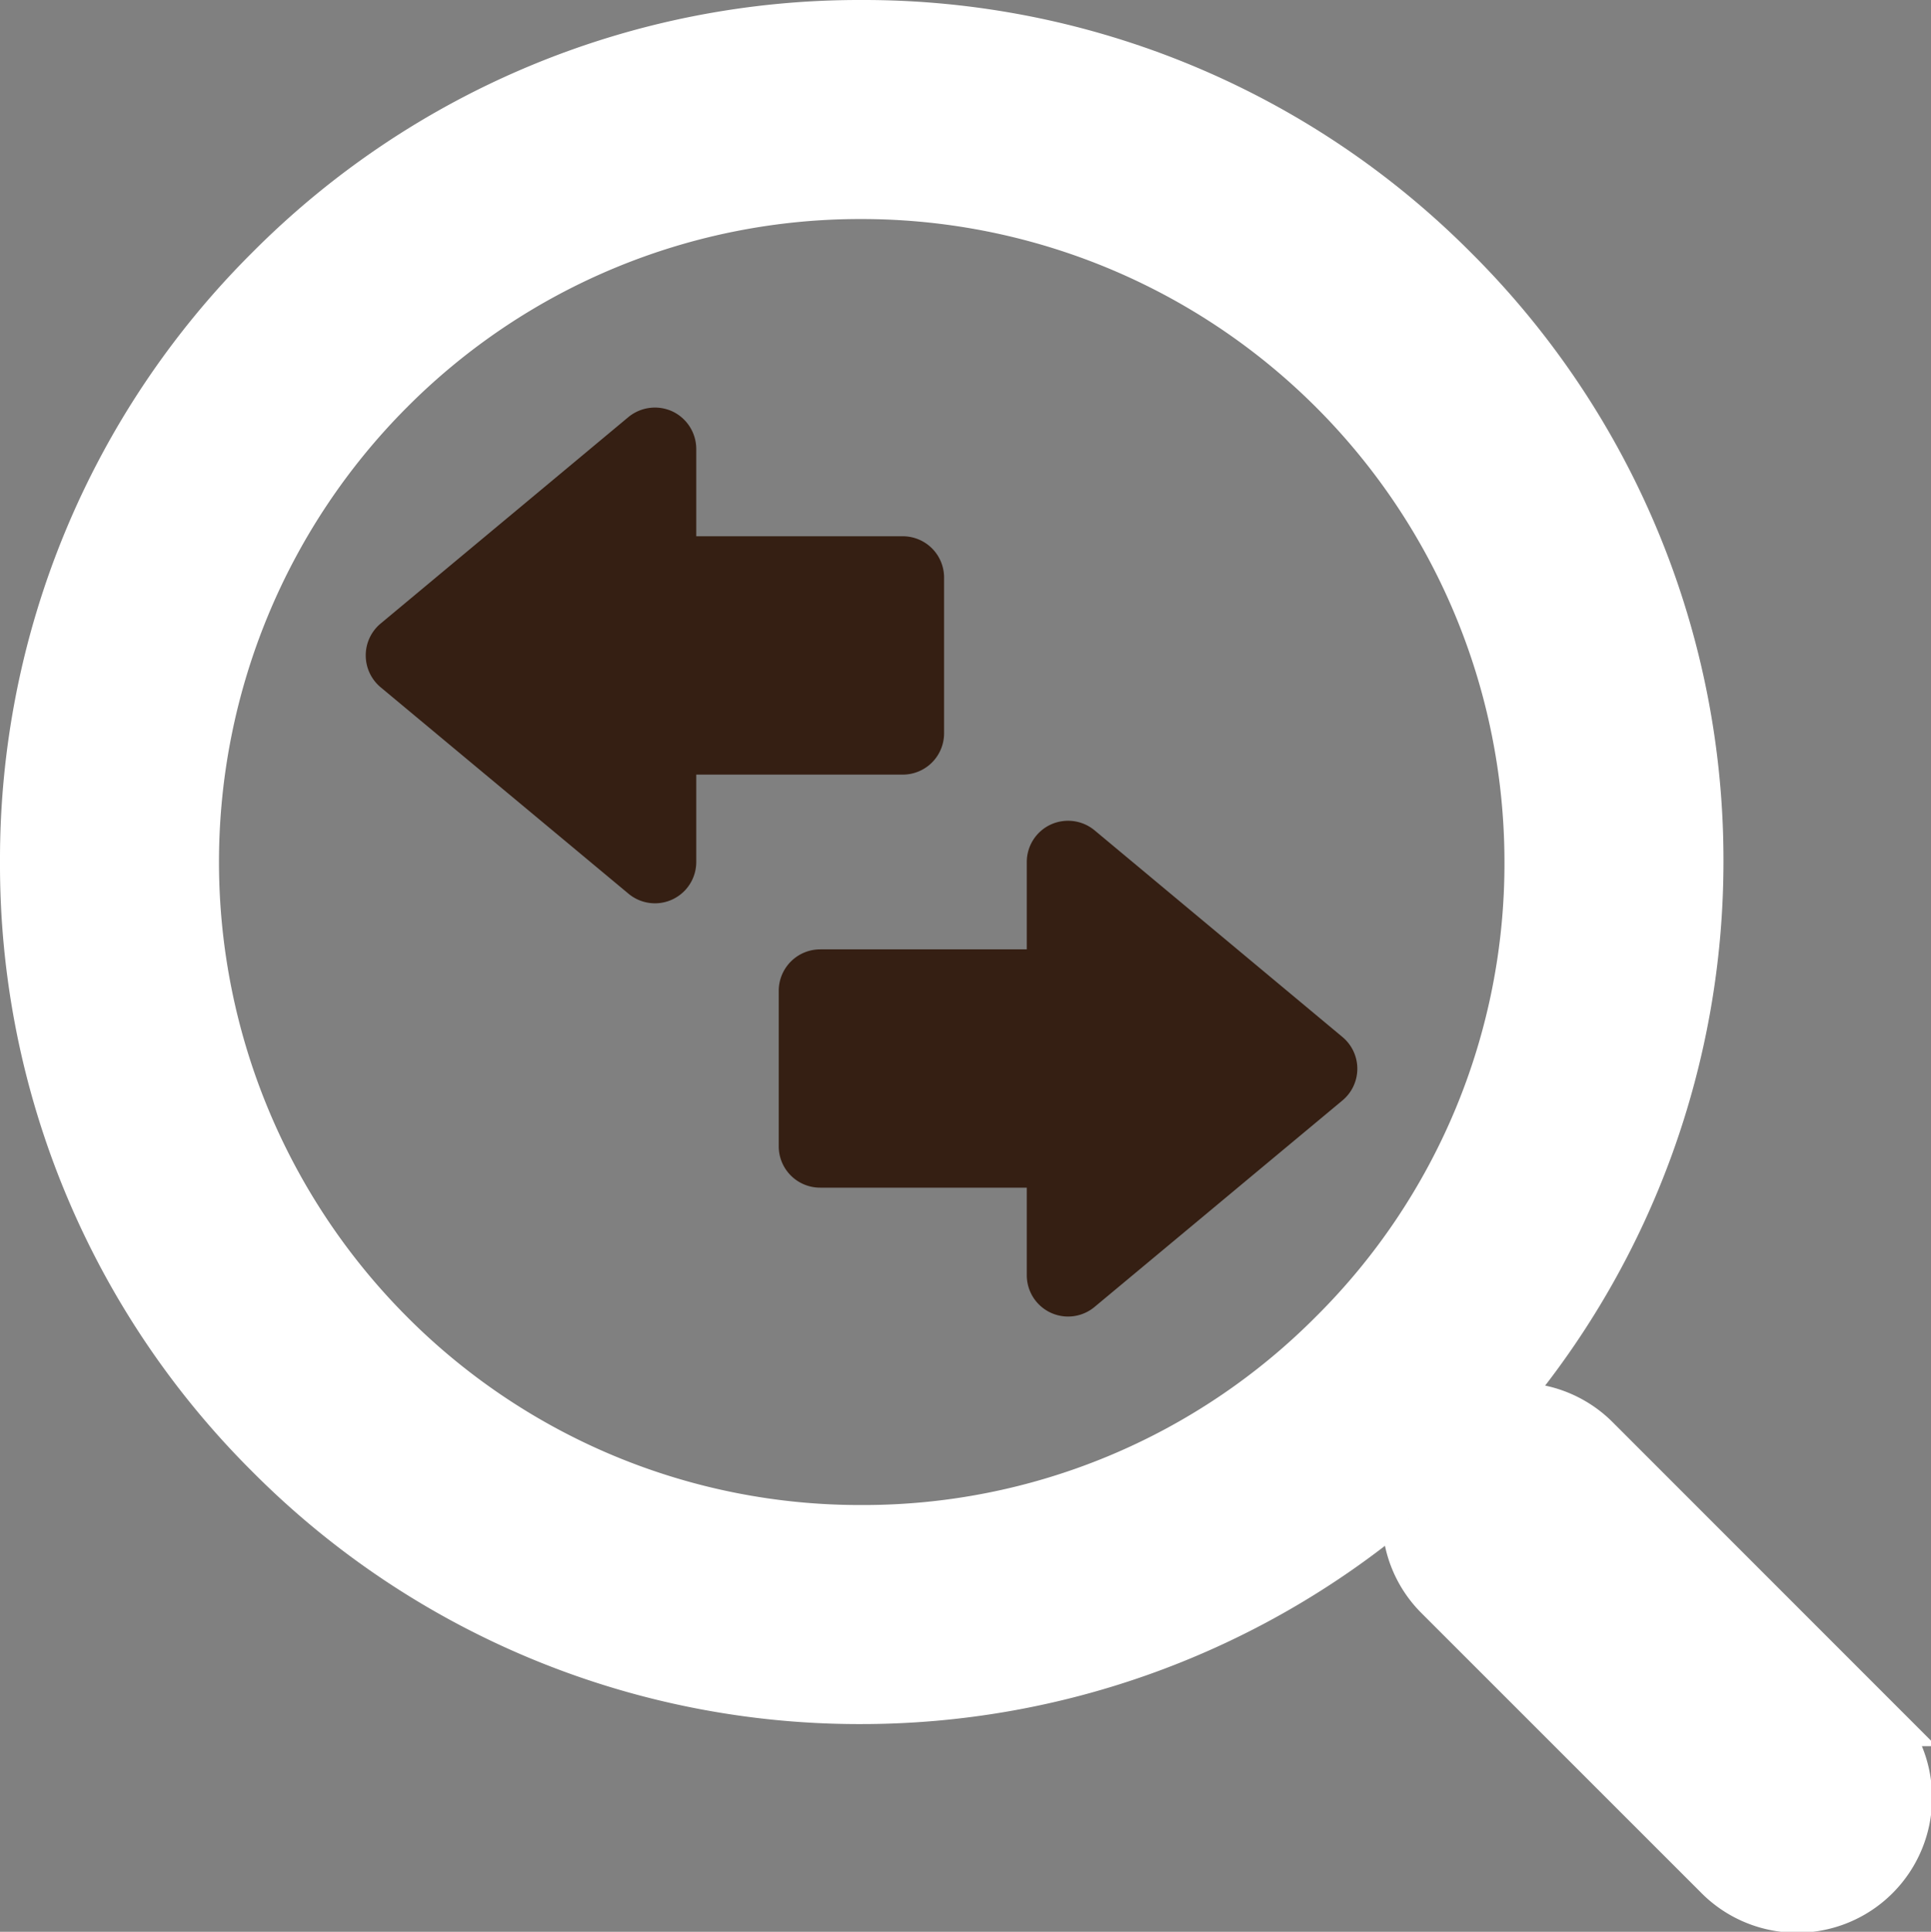
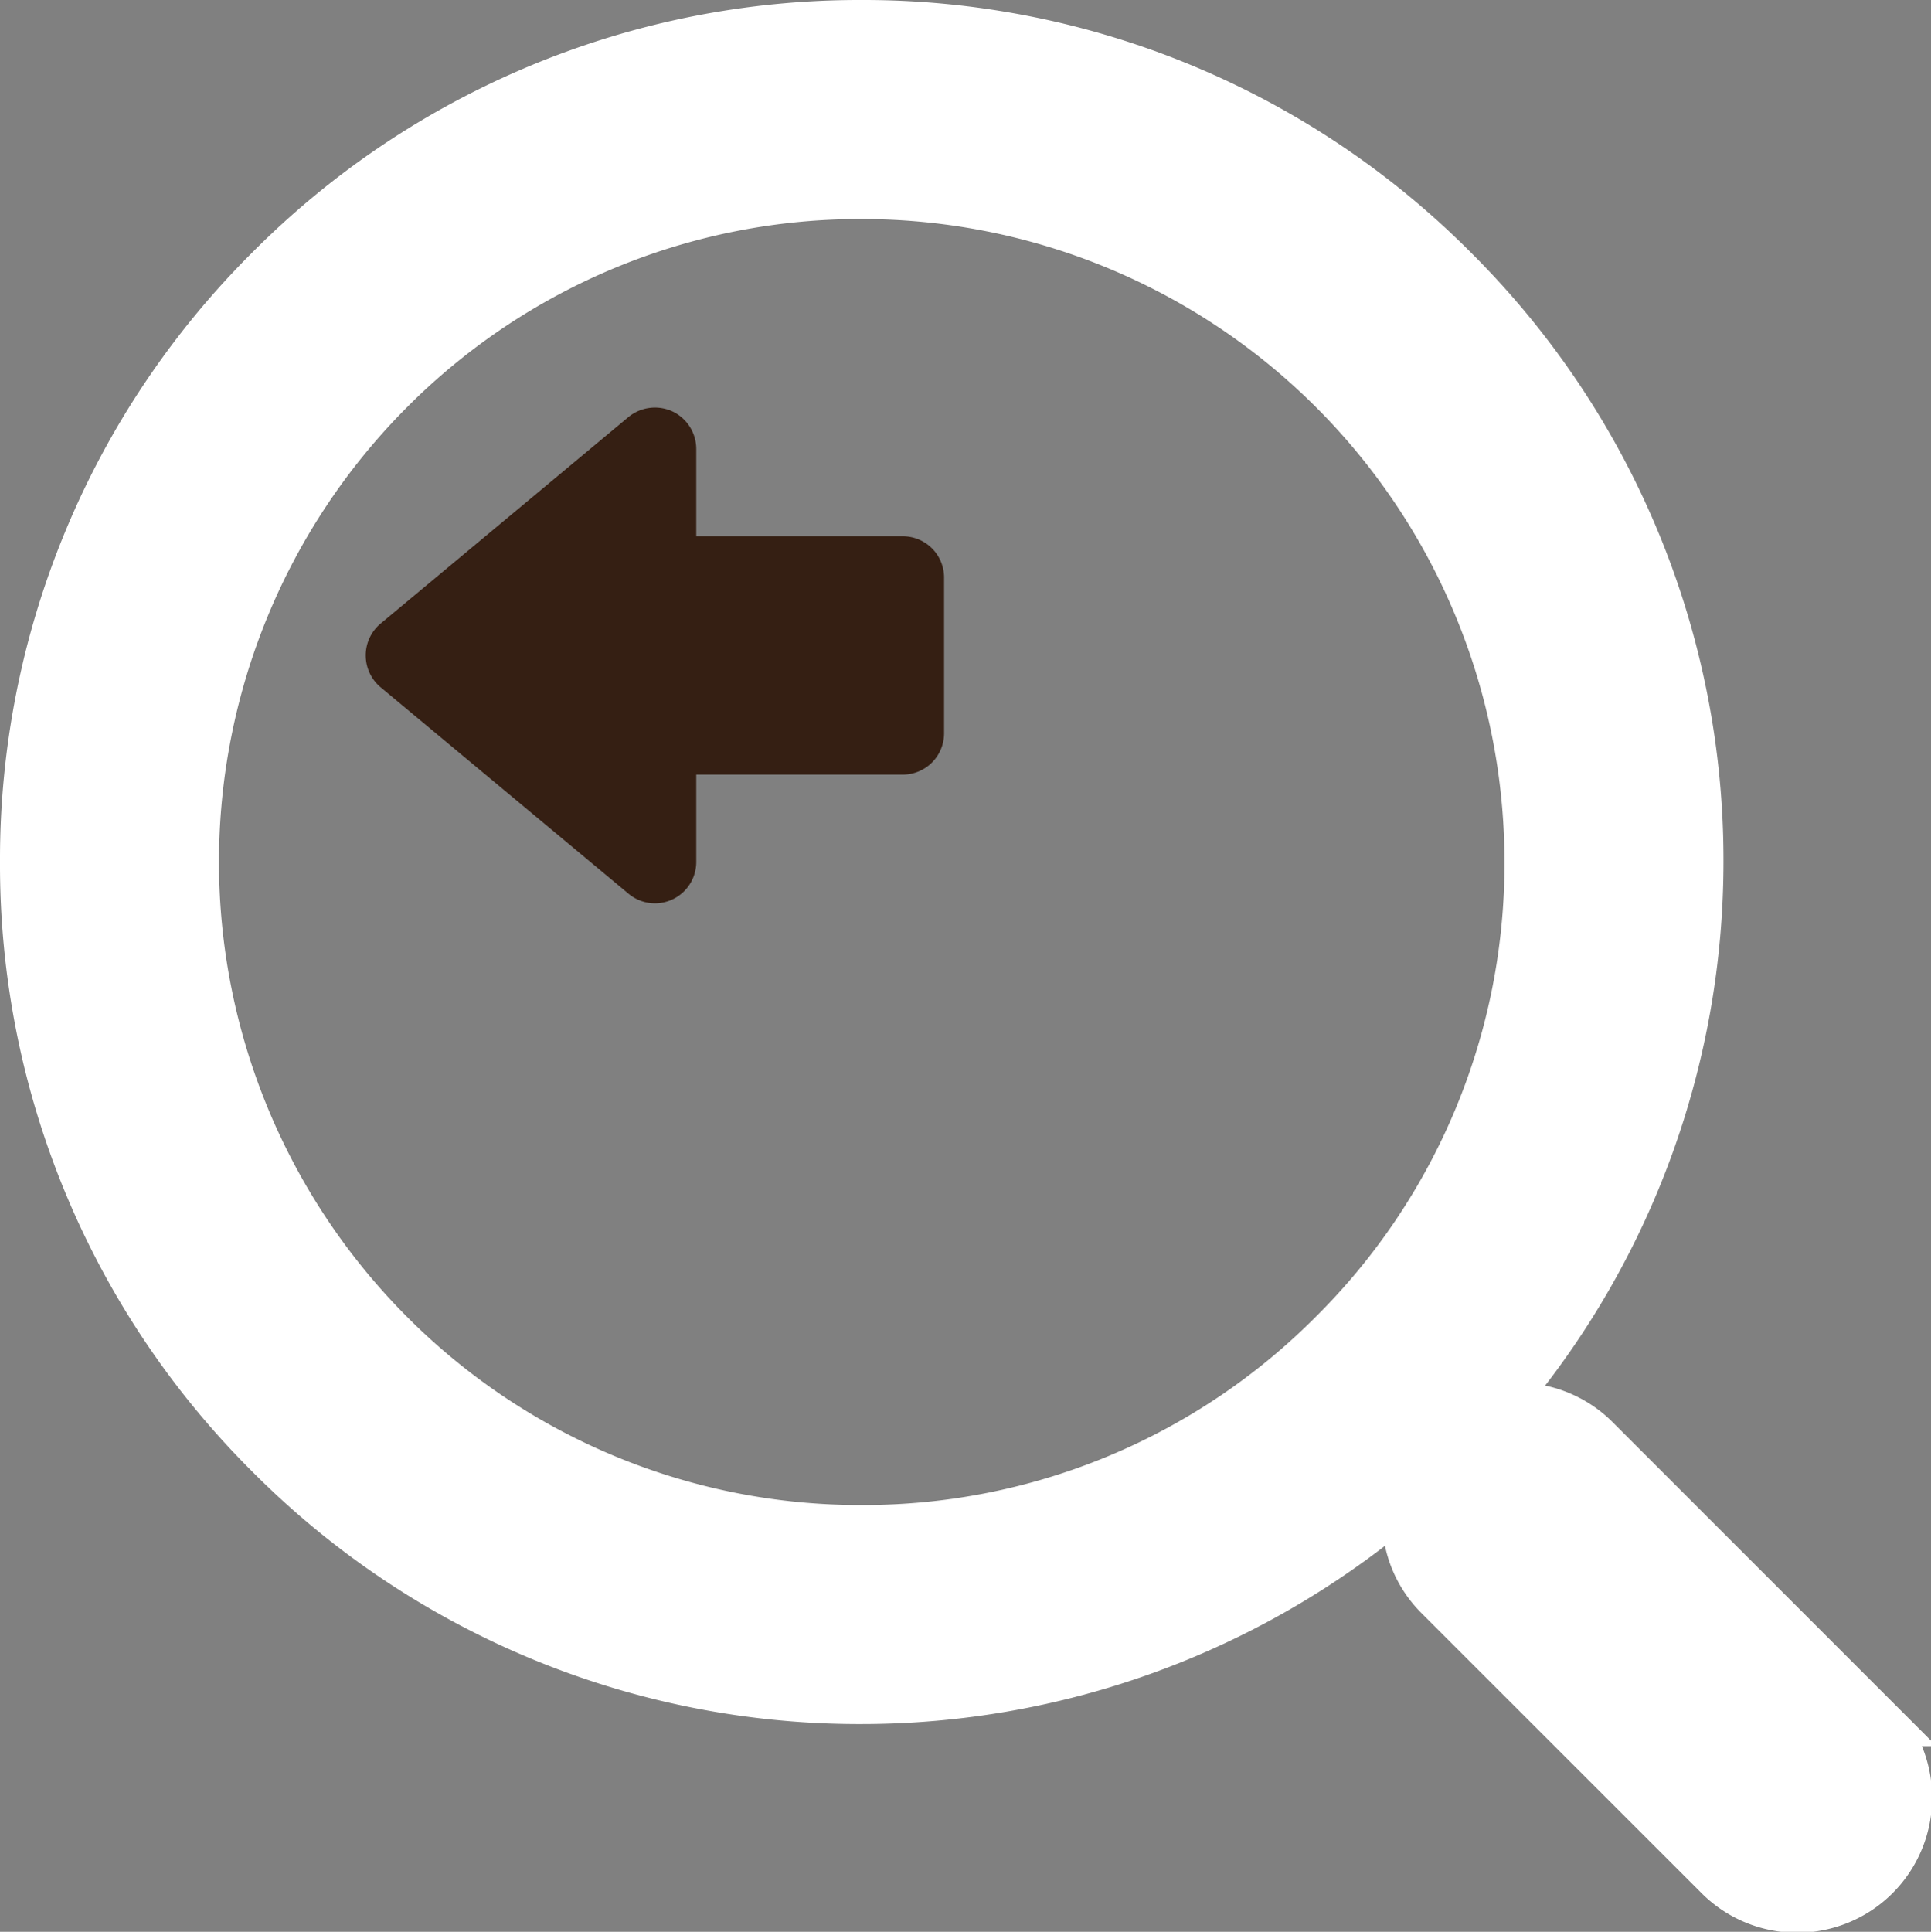
<svg xmlns="http://www.w3.org/2000/svg" width="109.46" height="109.492" viewBox="0 0 109.46 109.492">
  <rect x="0" y="0" width="109.46" height="109.492" fill="#808080" stroke="none" />
  <g id="Groupe_178" data-name="Groupe 178" transform="translate(-806.953 -3334.951)">
    <path id="Tracé_181" data-name="Tracé 181" d="M68.631,62.938,52.815,47.119a6.142,6.142,0,0,0-4.271-1.784l-.816-.816A47.181,47.181,0,0,0,58.674,14.327,47.045,47.045,0,0,0,44.8-19.156,47.049,47.049,0,0,0,11.313-33.034a47.006,47.006,0,0,0-33.48,13.878A47.016,47.016,0,0,0-36.022,14.327a47.014,47.014,0,0,0,13.855,33.48,47.006,47.006,0,0,0,33.48,13.878,47.185,47.185,0,0,0,30.2-10.947l.811.813a6.09,6.09,0,0,0,1.793,4.285L59.93,71.645a6.155,6.155,0,1,0,8.7-8.707M11.313,52.27a37.725,37.725,0,0,1-26.83-11.113,38,38,0,0,1,0-53.663,37.737,37.737,0,0,1,26.83-11.113A37.941,37.941,0,0,1,49.259,14.327,37.666,37.666,0,0,1,38.137,41.149,37.663,37.663,0,0,1,11.313,52.27" transform="translate(844.475 3369.485)" fill="#fff" />
    <path id="Tracé_182" data-name="Tracé 182" d="M68.631,62.938,52.815,47.119a6.142,6.142,0,0,0-4.271-1.784l-.816-.816A47.181,47.181,0,0,0,58.674,14.327,47.045,47.045,0,0,0,44.8-19.156,47.049,47.049,0,0,0,11.313-33.034a47.006,47.006,0,0,0-33.48,13.878A47.016,47.016,0,0,0-36.022,14.327a47.014,47.014,0,0,0,13.855,33.48,47.006,47.006,0,0,0,33.48,13.878,47.185,47.185,0,0,0,30.2-10.947l.811.813a6.09,6.09,0,0,0,1.793,4.285L59.93,71.645a6.155,6.155,0,1,0,8.7-8.707ZM11.313,52.27a37.725,37.725,0,0,1-26.83-11.113,38,38,0,0,1,0-53.663,37.737,37.737,0,0,1,26.83-11.113A37.941,37.941,0,0,1,49.259,14.327,37.666,37.666,0,0,1,38.137,41.149,37.663,37.663,0,0,1,11.313,52.27Z" transform="translate(844.475 3369.485)" fill="none" stroke="#fff" stroke-width="3" />
-     <path id="Tracé_183" data-name="Tracé 183" d="M20.952,8.035,6.905-3.676A2.356,2.356,0,0,0,4.41-4,2.336,2.336,0,0,0,3.061-1.878V3.07H-8.65A2.351,2.351,0,0,0-11,5.411v8.823A2.343,2.343,0,0,0-8.65,16.576H3.061v4.959a2.341,2.341,0,0,0,3.844,1.8l14.047-11.7a2.338,2.338,0,0,0,0-3.6" transform="translate(862.096 3385.69)" fill="#351f13" />
    <path id="Tracé_184" data-name="Tracé 184" d="M21.5,12.1V3.282A2.34,2.34,0,0,0,19.166.94H7.452V-4.008A2.36,2.36,0,0,0,6.1-6.137a2.369,2.369,0,0,0-2.493.32L-10.447,5.893a2.348,2.348,0,0,0-.837,1.8,2.358,2.358,0,0,0,.837,1.8L3.611,21.2a2.341,2.341,0,0,0,3.841-1.8V14.449H19.166A2.341,2.341,0,0,0,21.5,12.1" transform="translate(838.969 3364.406)" fill="#351f13" />
    <path id="Tracé_185" data-name="Tracé 185" d="M0,71.742H109.368v-109.4H0Z" transform="translate(807 3372.655)" fill="none" />
  </g>
</svg>